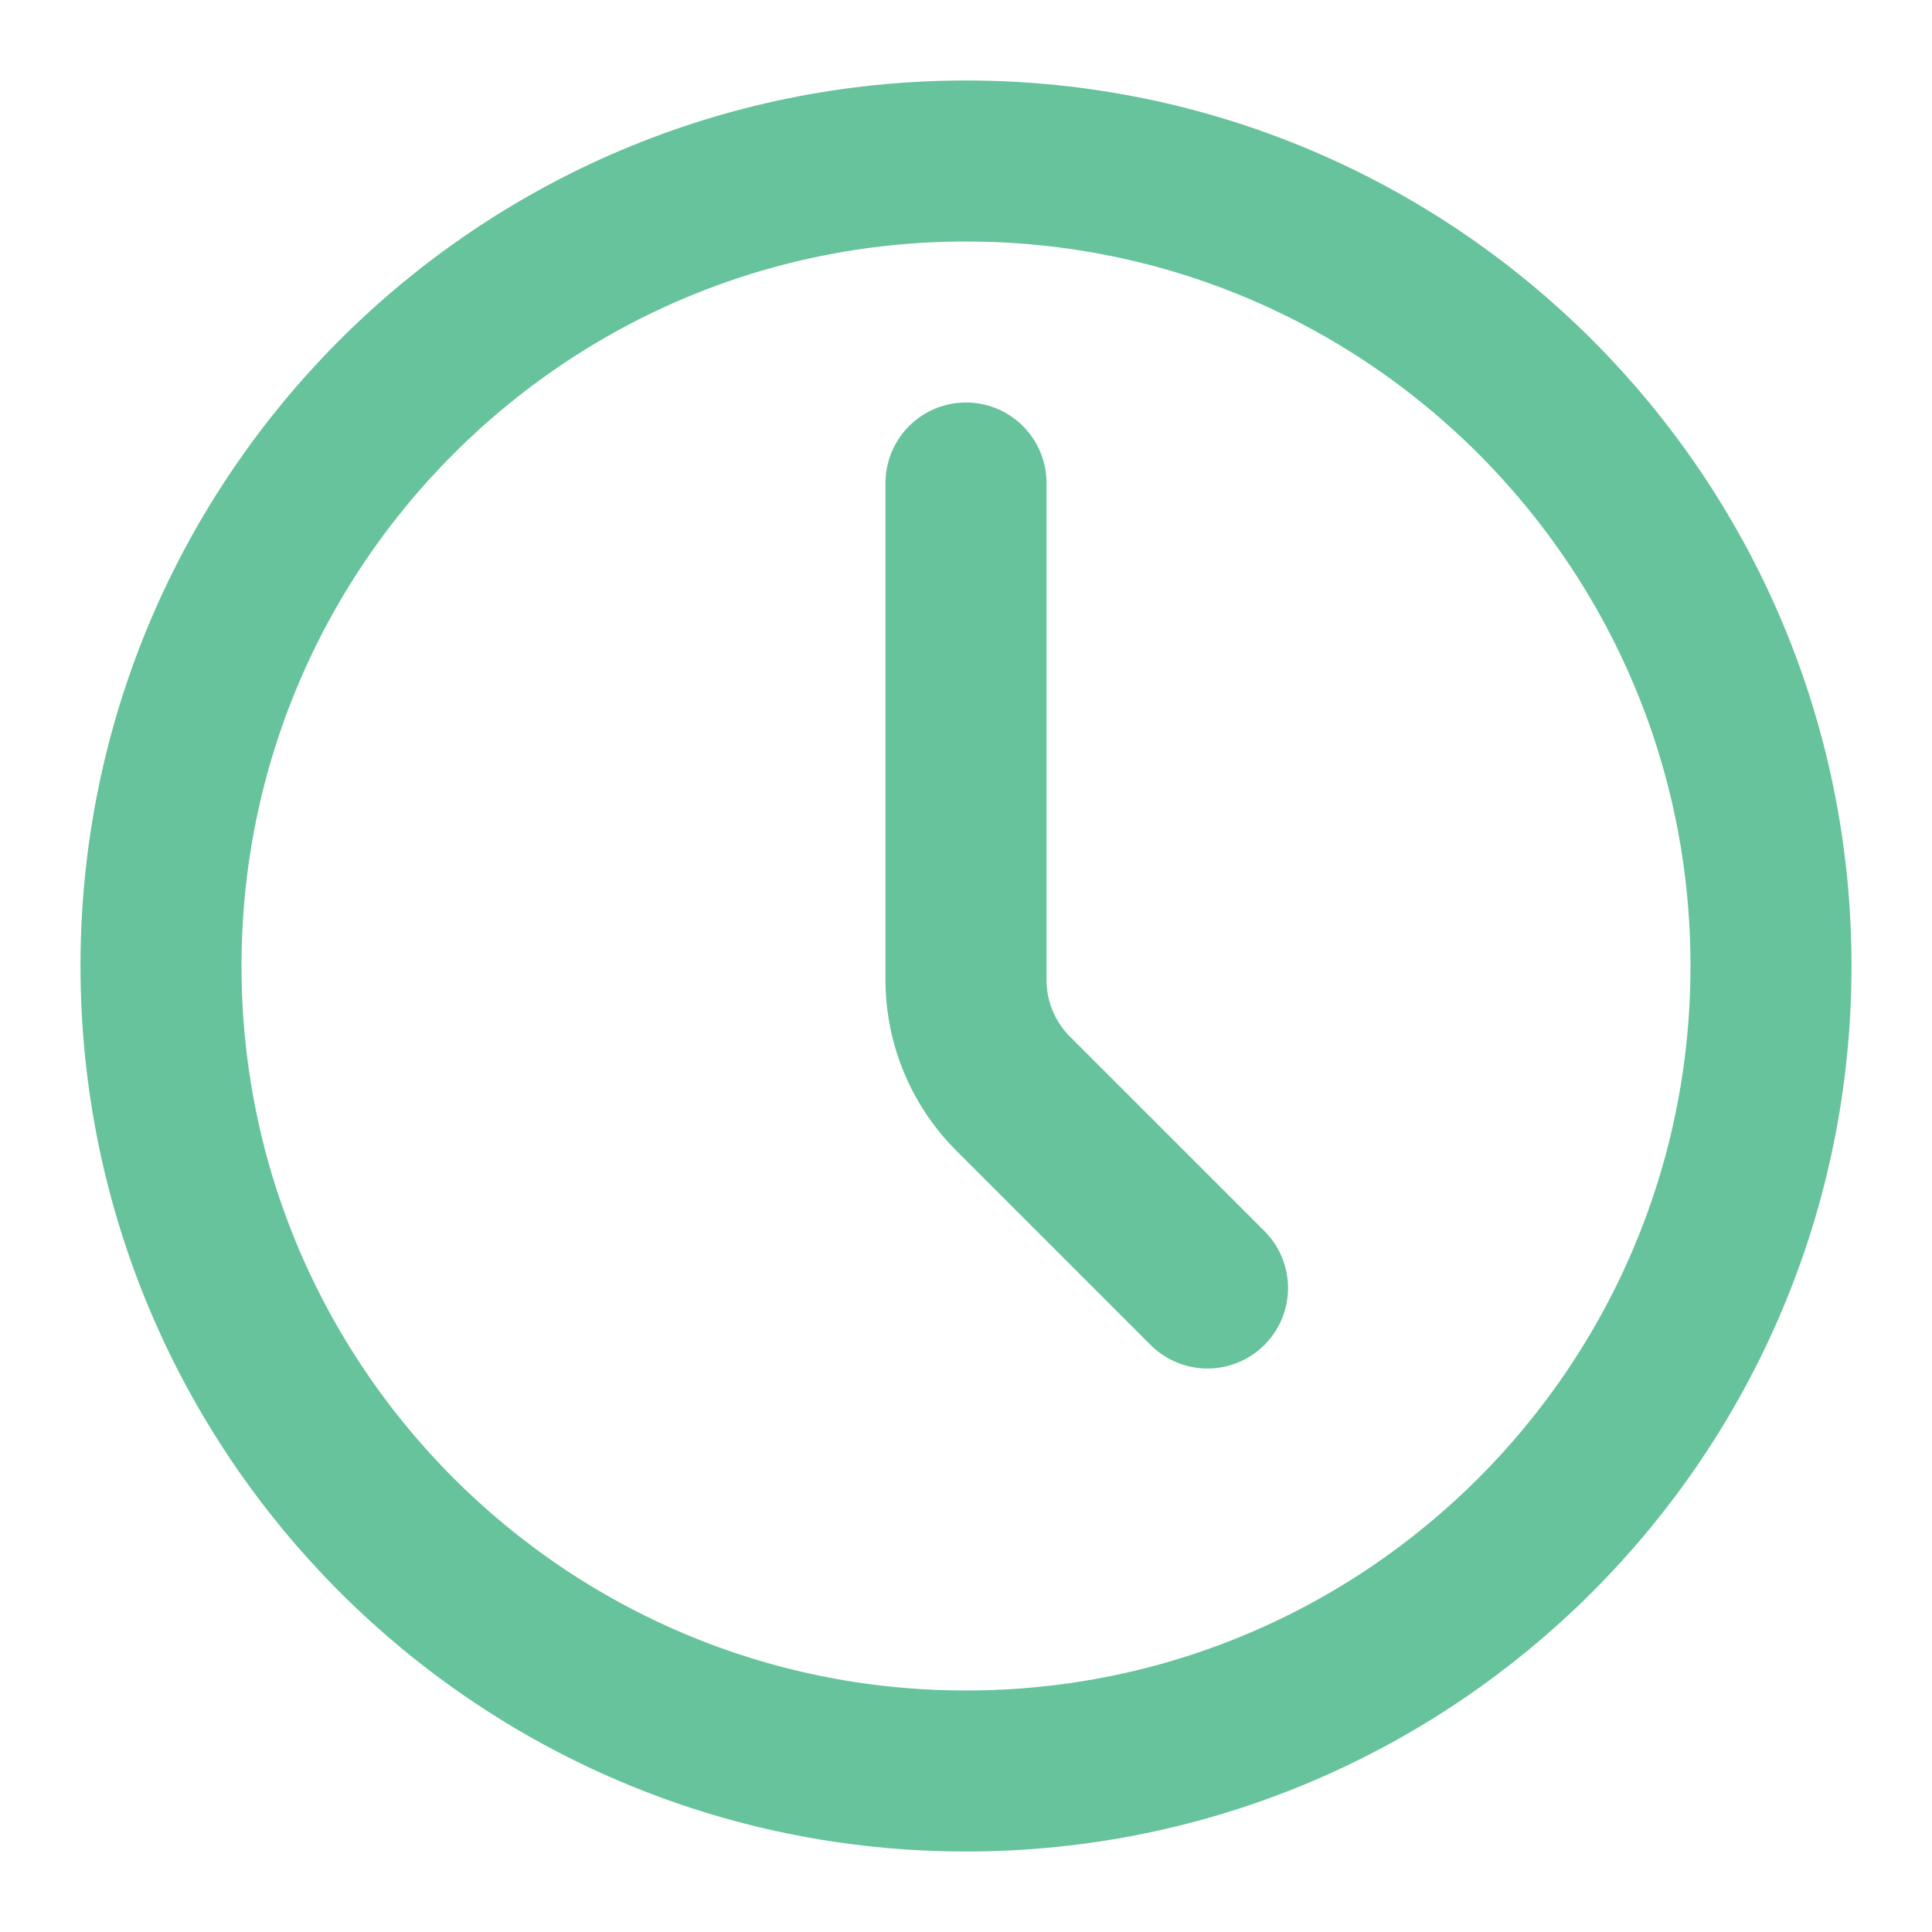
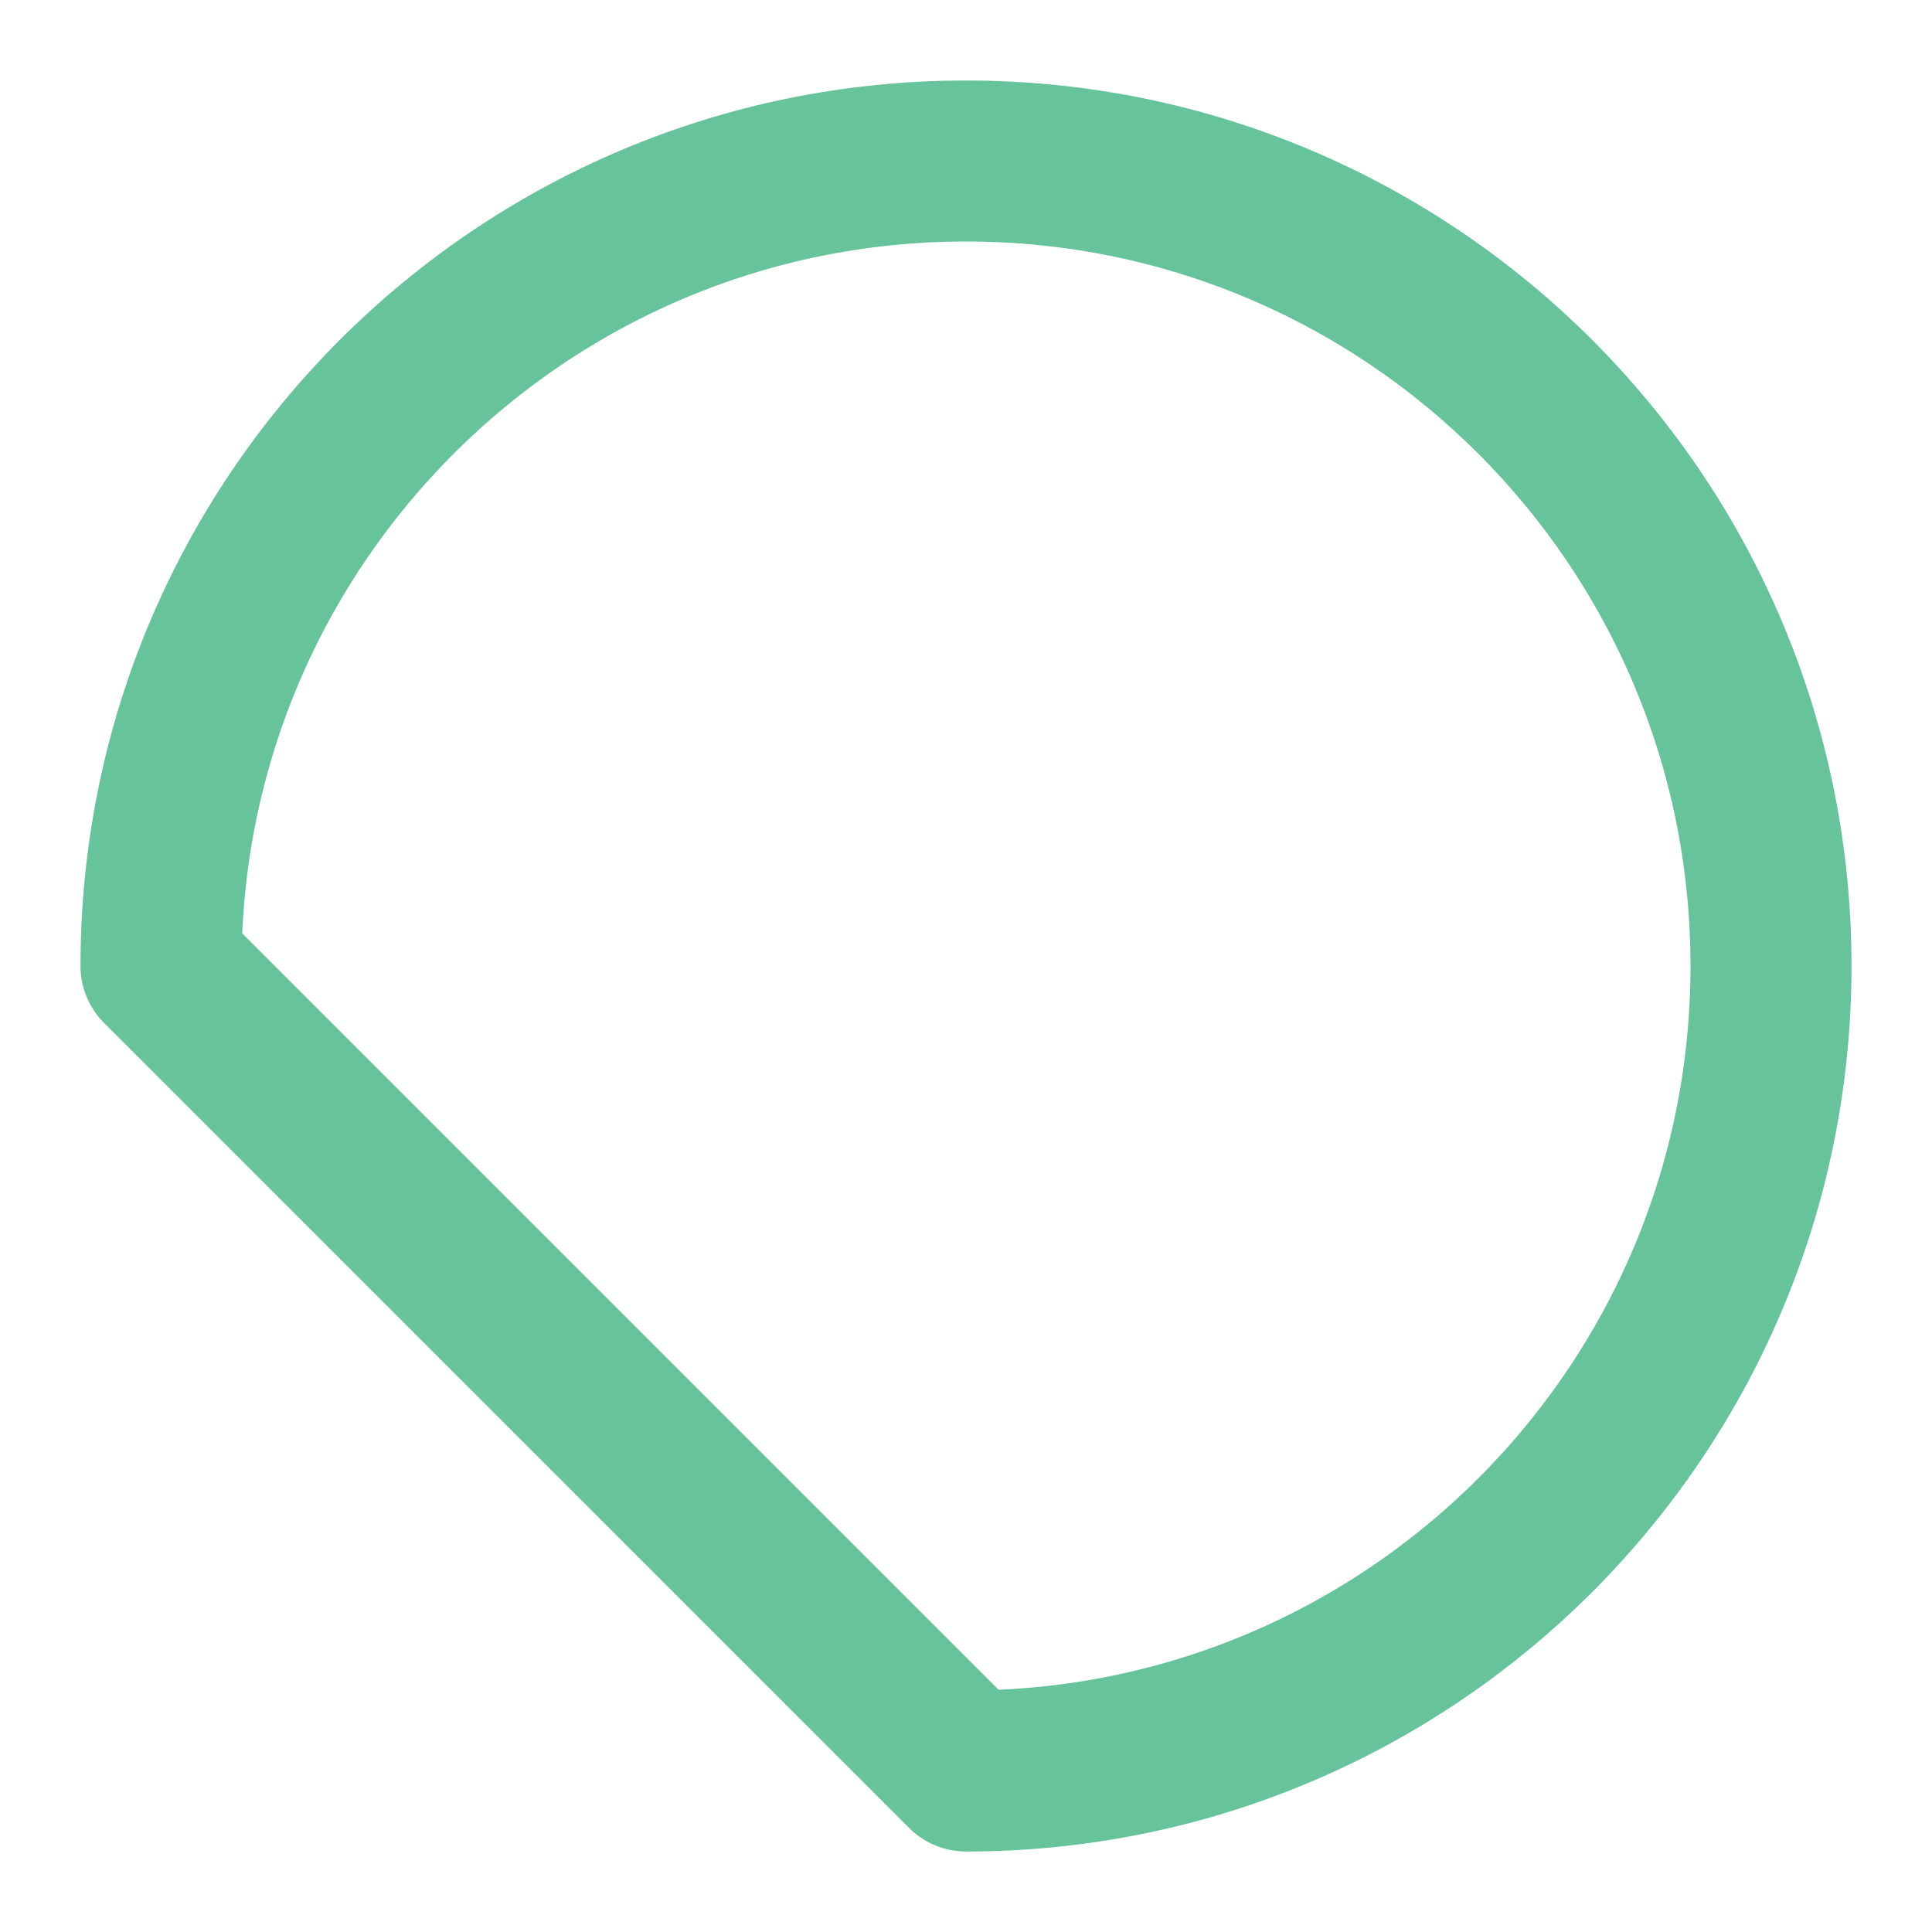
<svg xmlns="http://www.w3.org/2000/svg" width="24" height="24" viewBox="0 0 24 24" fill="none">
-   <path d="M12 22c5.523 0 10-4.477 10-10S17.523 2 12 2 2 6.477 2 12s4.477 10 10 10z" stroke="#66C39B" stroke-width="2" stroke-linecap="round" stroke-linejoin="round" />
-   <path d="M15 16l-2.414-2.414A2 2 0 0 1 12 12.172V6" stroke="#66C39B" stroke-width="2" stroke-linecap="round" stroke-linejoin="round" />
+   <path d="M12 22c5.523 0 10-4.477 10-10S17.523 2 12 2 2 6.477 2 12z" stroke="#66C39B" stroke-width="2" stroke-linecap="round" stroke-linejoin="round" />
</svg>